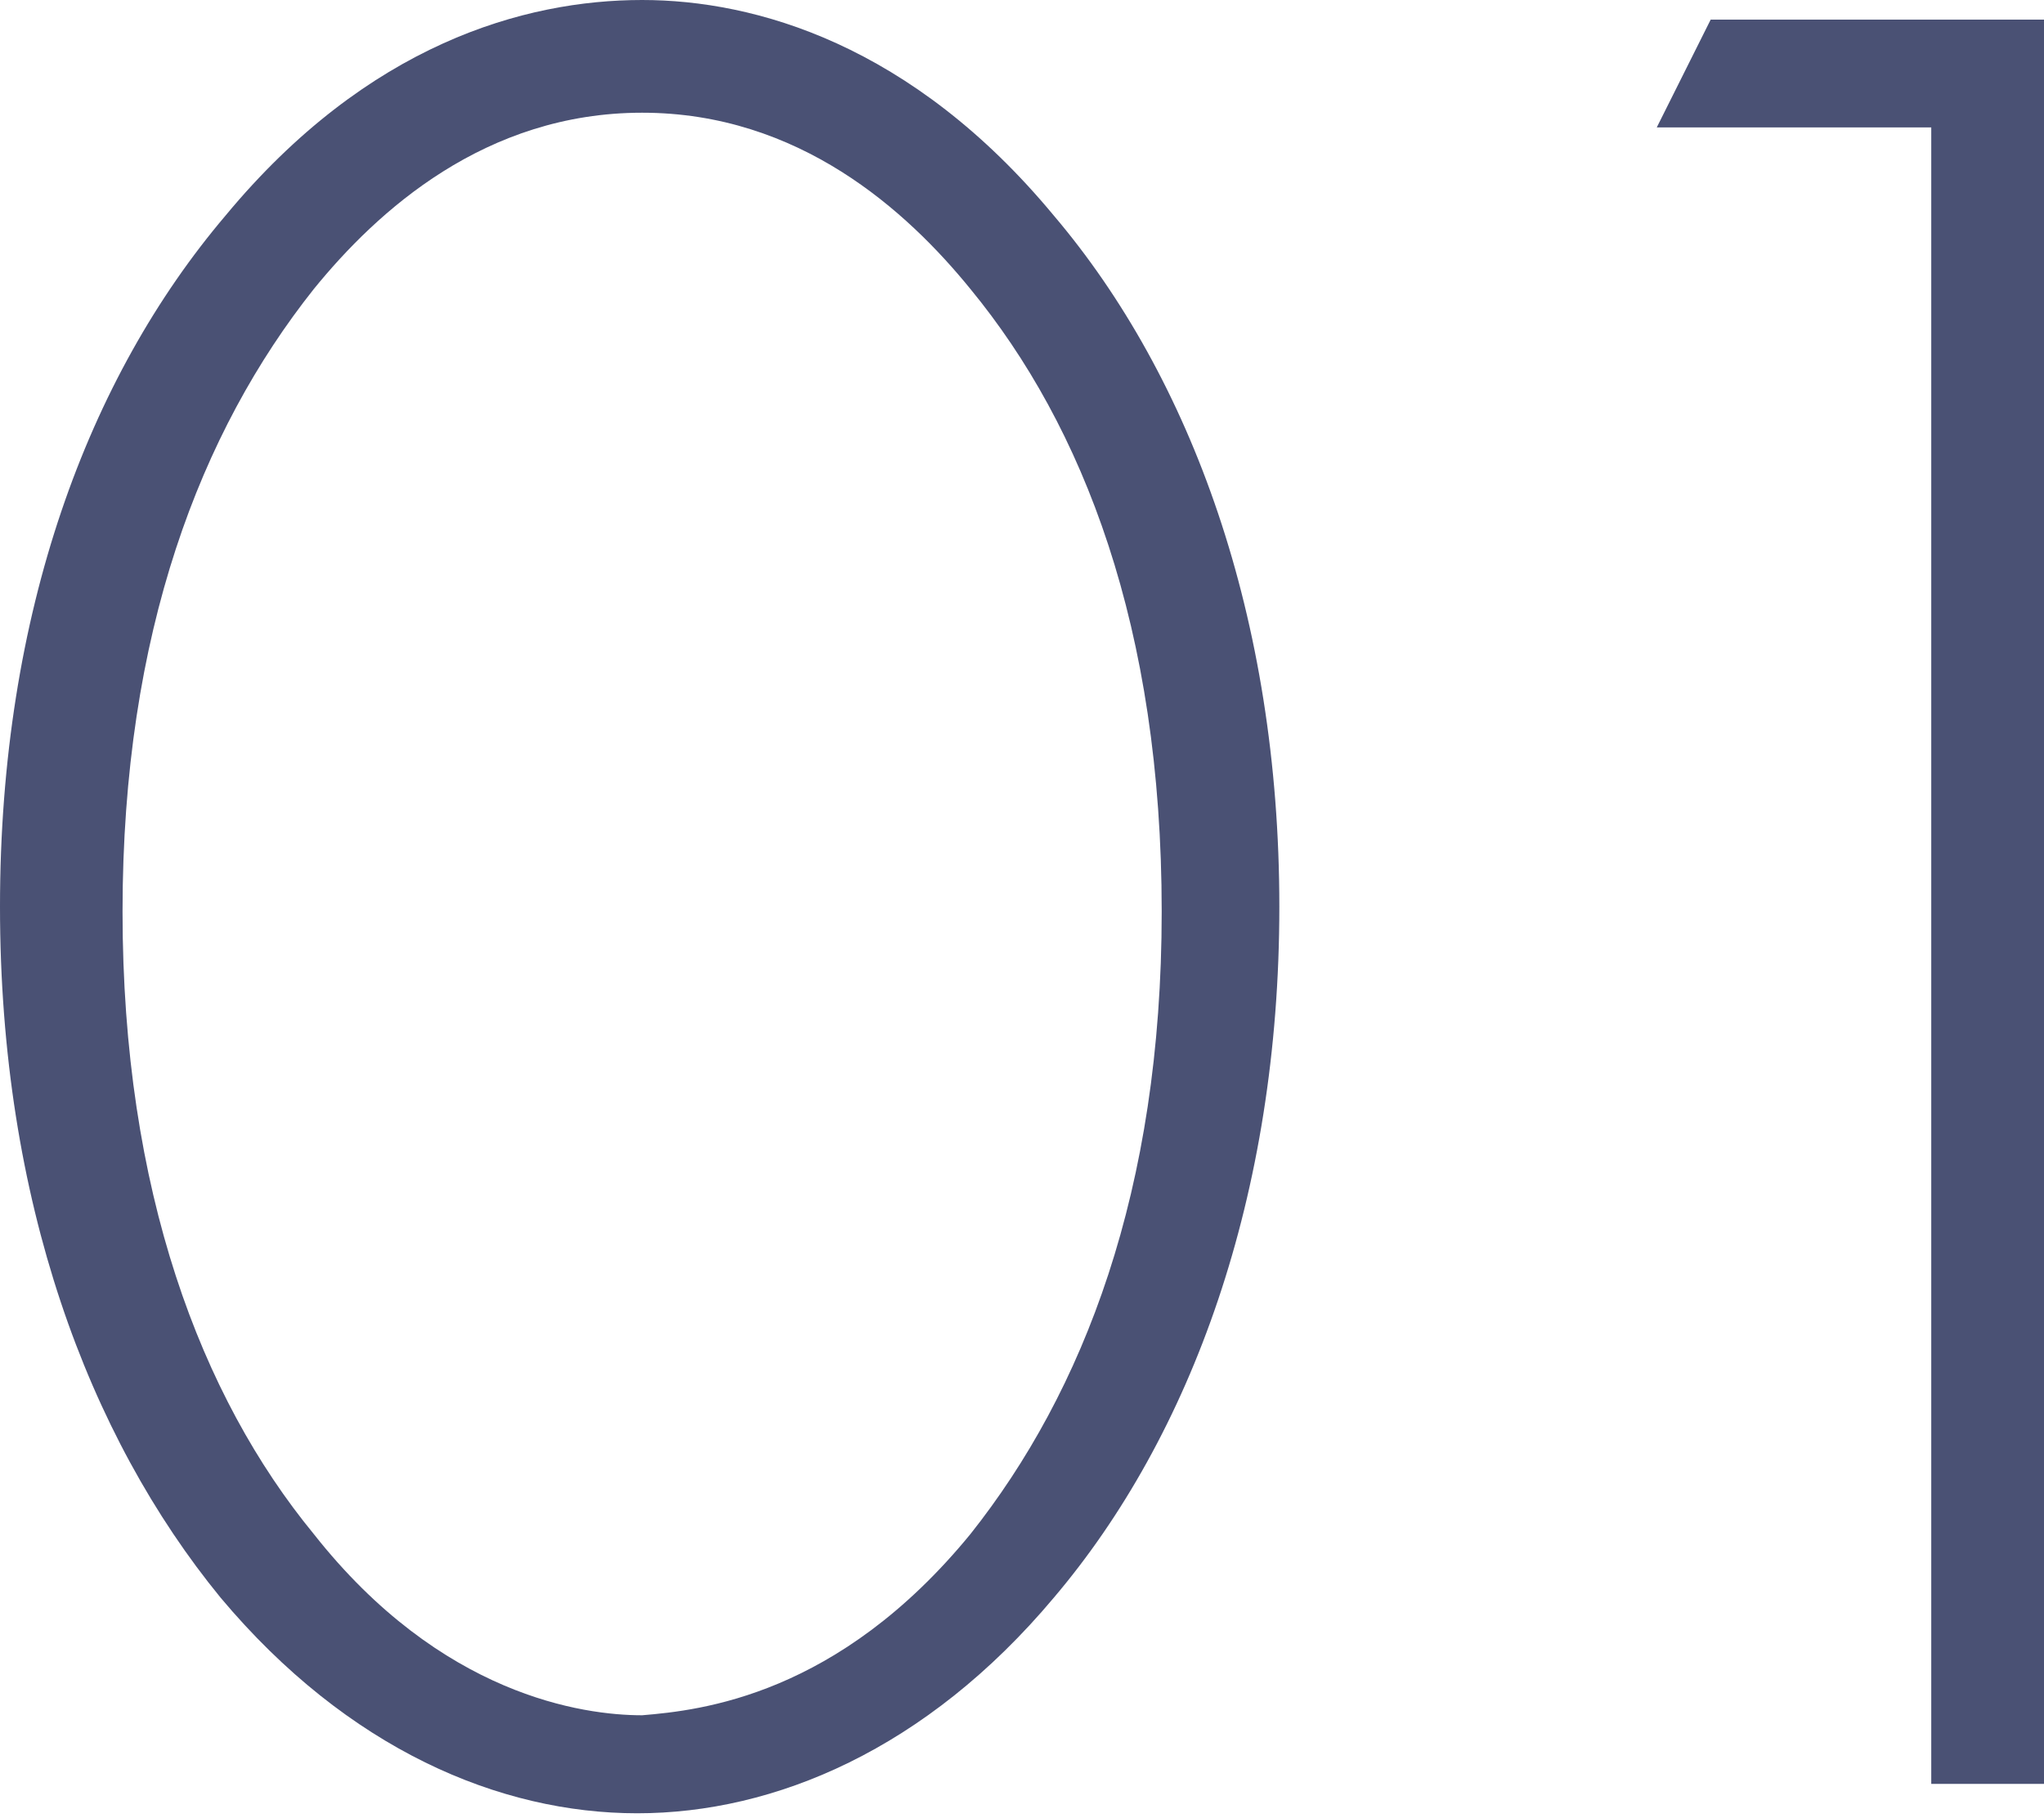
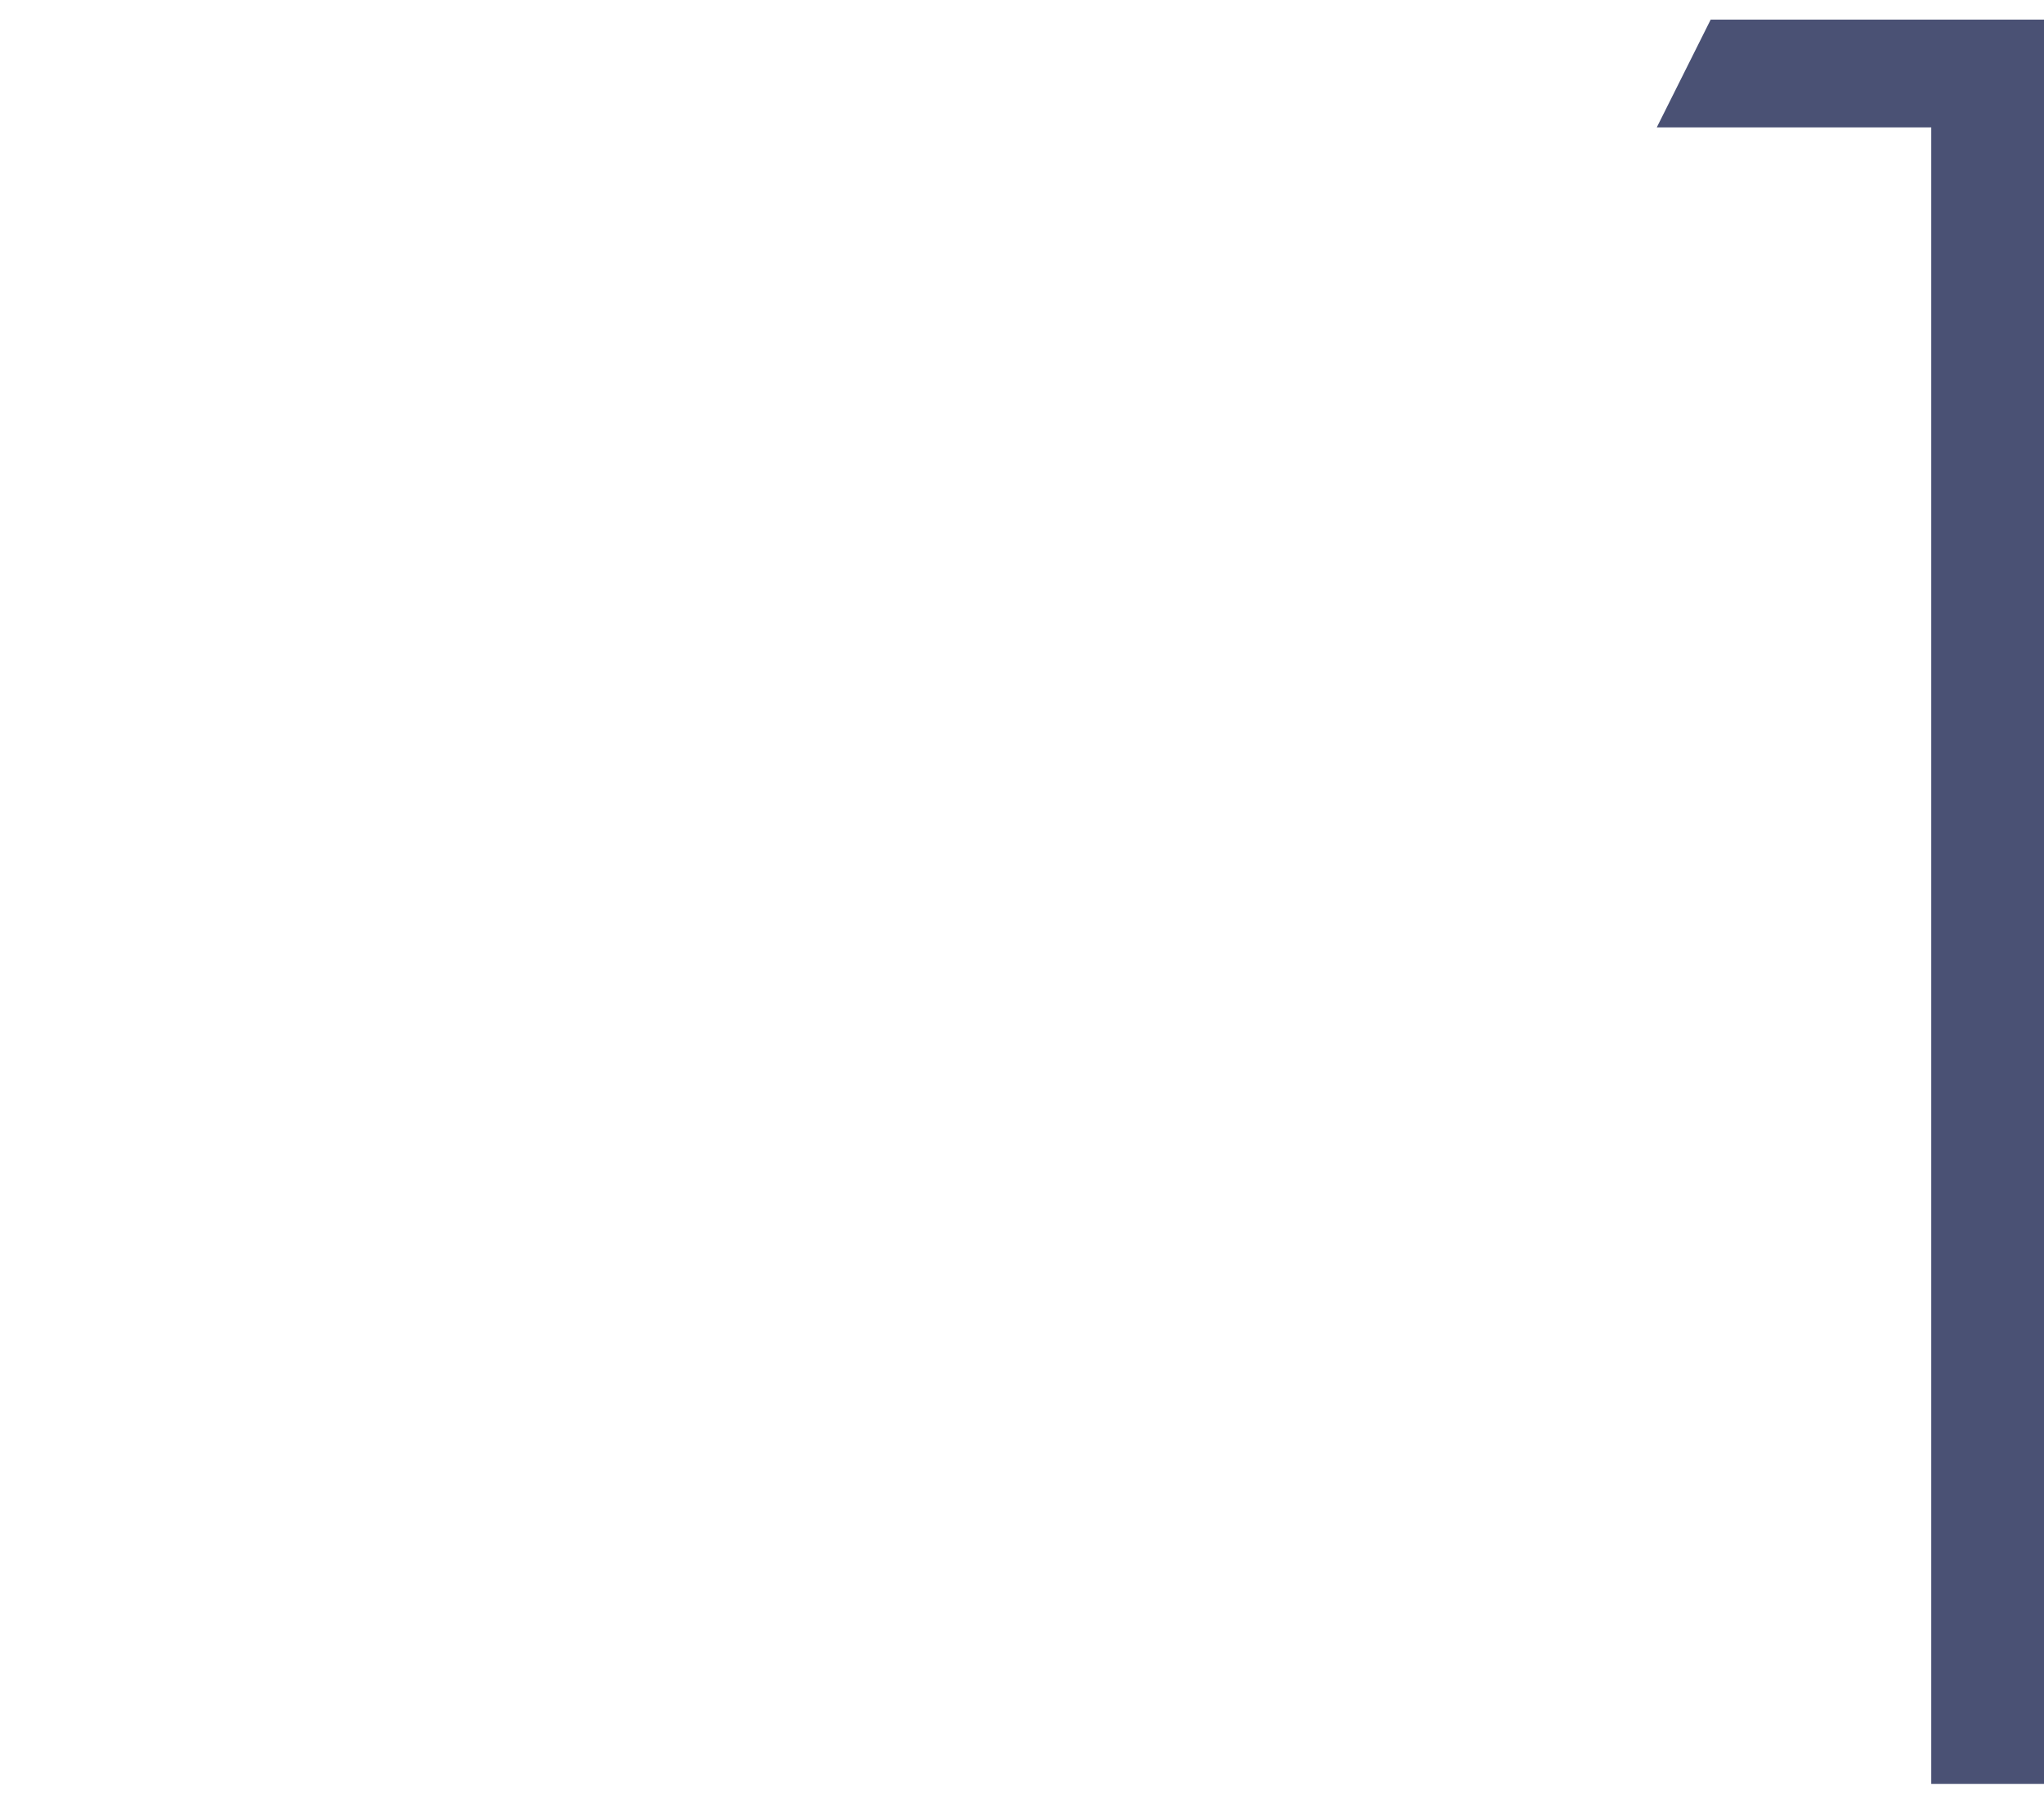
<svg xmlns="http://www.w3.org/2000/svg" version="1.1" id="Layer_1" x="0px" y="0px" viewBox="0 0 41.7 37.1" style="enable-background:new 0 0 41.7 37.1;" xml:space="preserve">
  <style type="text/css">
	.st0{enable-background:new    ;}
	.st1{fill:#4A5174;}
</style>
  <g class="st0">
-     <path class="st1" d="M21.5,4.4c2.8,3.3,4.6,8.2,4.6,14.1s-1.8,10.8-4.6,14.1c-2.6,3.1-5.7,4.4-8.5,4.4c-2.8,0-5.9-1.3-8.5-4.4   C1.8,29.3,0,24.5,0,18.5S1.8,7.7,4.6,4.4C7.5,0.9,10.7,0,13.1,0C15.4,0,18.6,0.9,21.5,4.4z M19.8,31.3c2.3-2.9,3.9-7,3.9-12.7   c0-5.8-1.6-9.9-3.9-12.7c-1.3-1.6-3.5-3.6-6.7-3.6s-5.4,2-6.7,3.6c-2.3,2.9-3.9,7-3.9,12.7c0,5.7,1.6,9.9,3.9,12.7   c2.6,3.3,5.5,3.7,6.7,3.7C14.3,34.9,17.1,34.6,19.8,31.3z" />
    <path class="st1" d="M39.4,2.6h-5.6l1.1-2.2h6.9v36h-2.4V2.6z" />
  </g>
</svg>